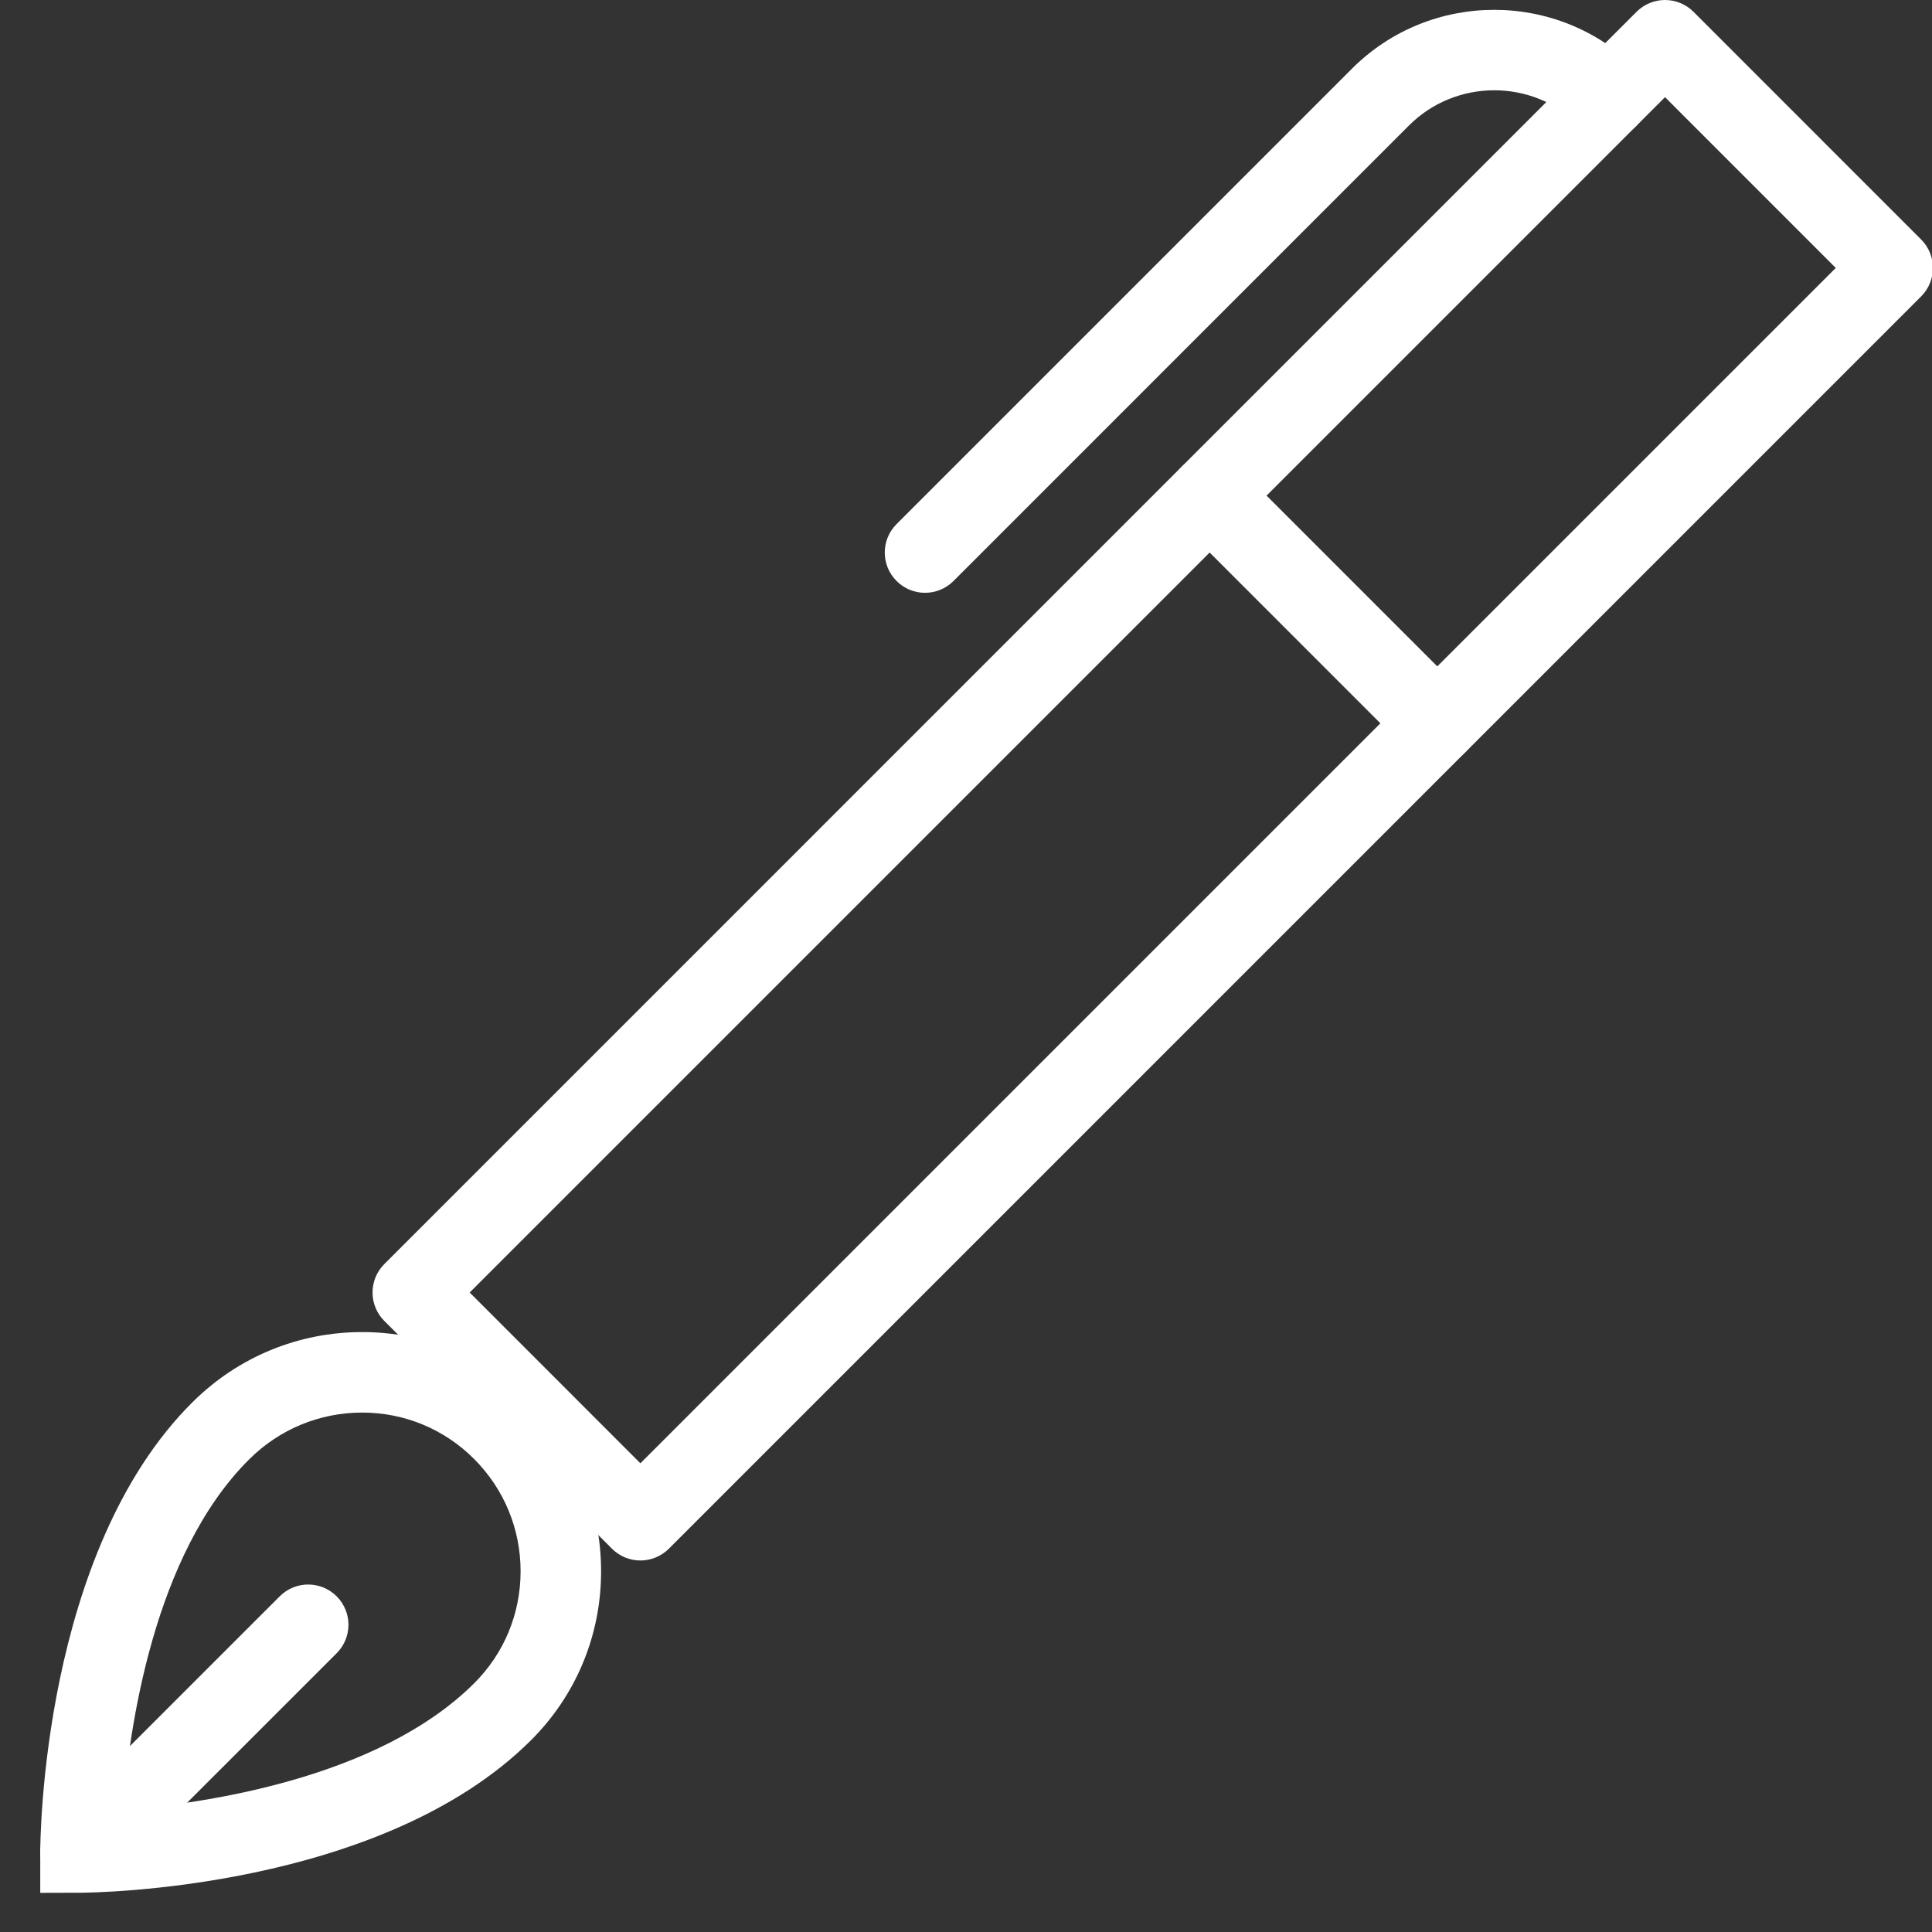
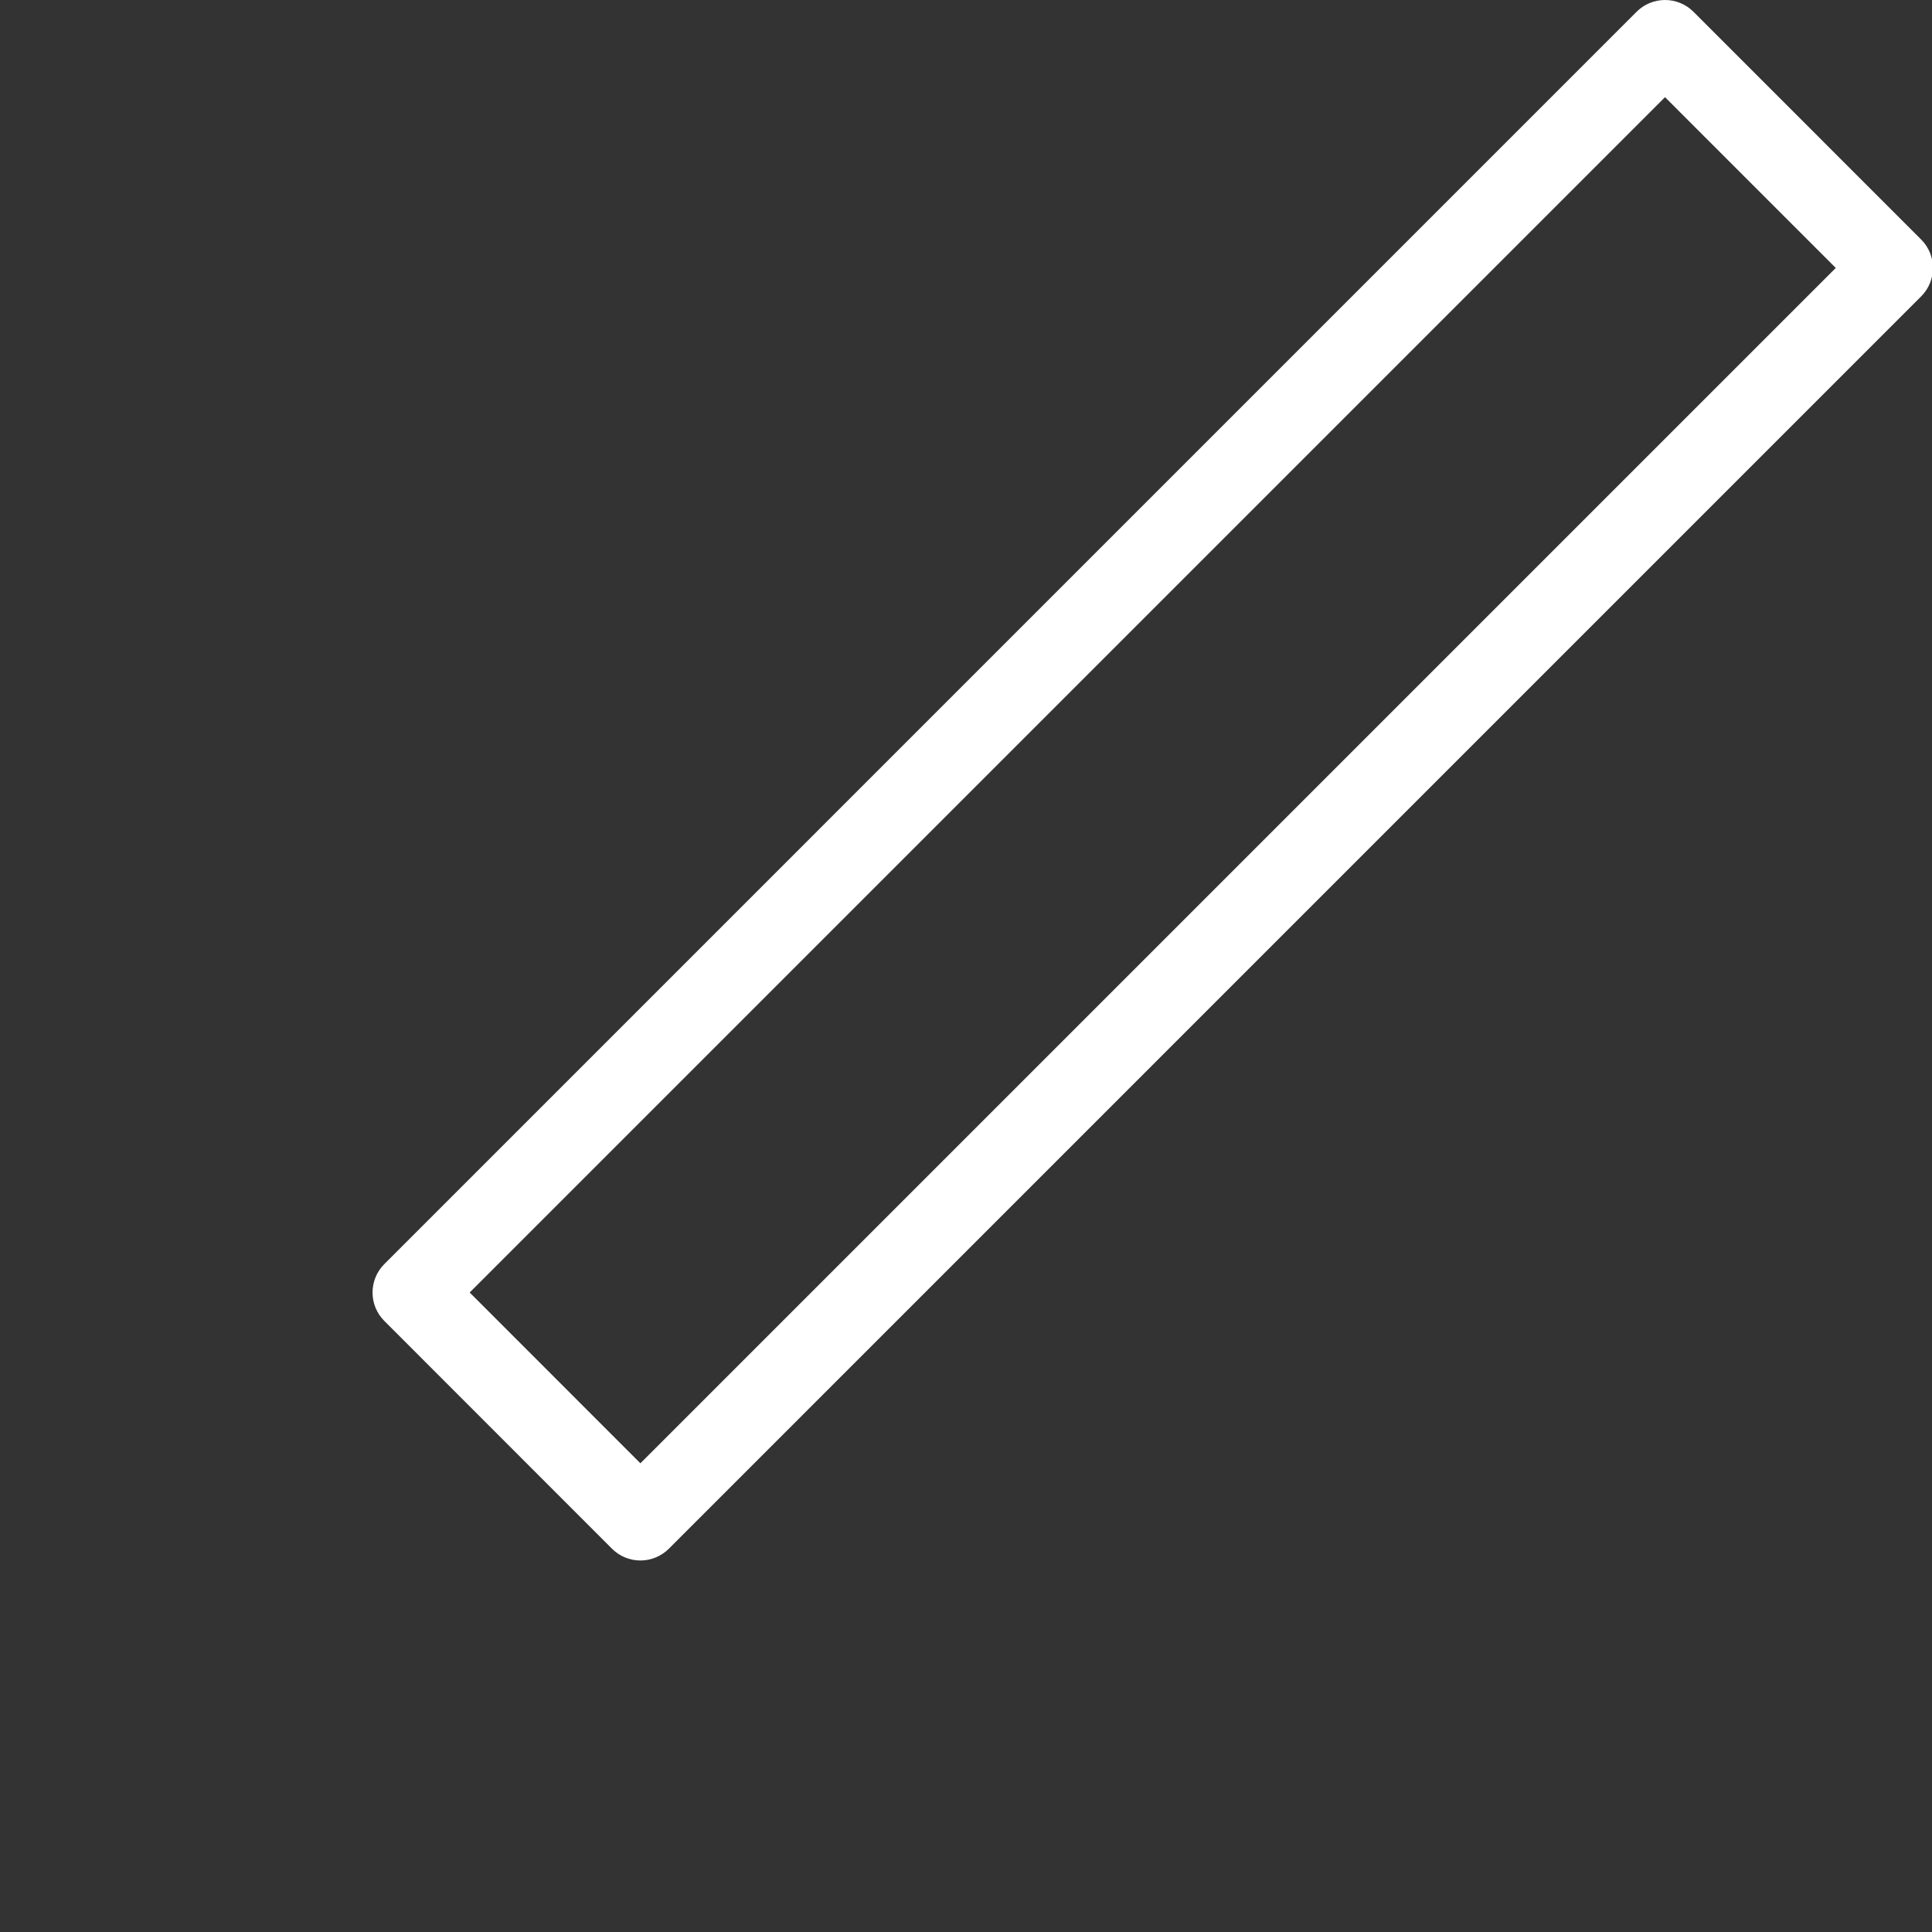
<svg xmlns="http://www.w3.org/2000/svg" enable-background="new 0 0 48 48" height="48px" version="1.1" viewBox="0 0 48 48" width="48px" xml:space="preserve">
  <rect x="0" y="0" width="48" height="48" fill="#333333" stroke="none" />
  <g id="Expanded">
    <g>
      <g>
-         <path fill="#FFF" d="M1,47.027v-1.003c0-0.304,0.043-7.483,3.791-11.195c1.129-1.118,2.623-1.734,4.207-1.734s3.074,0.617,4.194,1.737     c1.125,1.125,1.743,2.62,1.742,4.211c-0.001,1.586-0.621,3.076-1.743,4.194c-3.733,3.719-10.885,3.786-11.188,3.787L1,47.027z      M8.998,35.095c-1.054,0-2.048,0.41-2.8,1.155c-2.388,2.365-2.993,6.718-3.146,8.719c1.998-0.159,6.344-0.774,8.728-3.148     c0.743-0.74,1.153-1.727,1.154-2.779c0.001-1.056-0.41-2.048-1.156-2.795C11.036,35.504,10.048,35.095,8.998,35.095z" />
-       </g>
+         </g>
      <g>
-         <path fill="#FFF" d="M2,47.023c-0.256,0-0.512-0.098-0.707-0.293c-0.391-0.391-0.391-1.023,0-1.414L6.95,39.66     c0.391-0.391,1.023-0.391,1.414,0s0.391,1.023,0,1.414L2.707,46.73C2.512,46.926,2.256,47.023,2,47.023z" />
-       </g>
+         </g>
      <g>
        <path fill="#FFF" d="M15.911,38.77L15.911,38.77c-0.265,0-0.52-0.105-0.707-0.293l-5.655-5.658c-0.391-0.391-0.391-1.023,0-1.414L40.66,0.293     C40.848,0.105,41.102,0,41.367,0l0,0c0.265,0,0.52,0.105,0.707,0.293L47.73,5.95c0.391,0.391,0.391,1.023,0,1.414L16.618,38.477     C16.43,38.664,16.176,38.77,15.911,38.77z M11.669,32.112l4.241,4.243L45.609,6.657l-4.242-4.243L11.669,32.112z" />
      </g>
      <g>
-         <path fill="#FFF" d="M22.982,14.728c-0.256,0-0.512-0.098-0.707-0.293c-0.391-0.391-0.391-1.023,0-1.414L33.588,1.707     c1.949-1.95,5.123-1.95,7.072,0c0.391,0.391,0.391,1.023,0,1.414s-1.023,0.391-1.414,0c-1.171-1.171-3.075-1.17-4.244,0     L23.689,14.435C23.494,14.63,23.238,14.728,22.982,14.728z" />
-       </g>
+         </g>
      <g>
-         <path fill="#FFF" d="M35.71,18.971c-0.256,0-0.512-0.098-0.707-0.293l-5.656-5.657c-0.391-0.391-0.391-1.023,0-1.414s1.023-0.391,1.414,0     l5.656,5.657c0.391,0.391,0.391,1.023,0,1.414C36.222,18.873,35.966,18.971,35.71,18.971z" />
-       </g>
+         </g>
    </g>
  </g>
</svg>